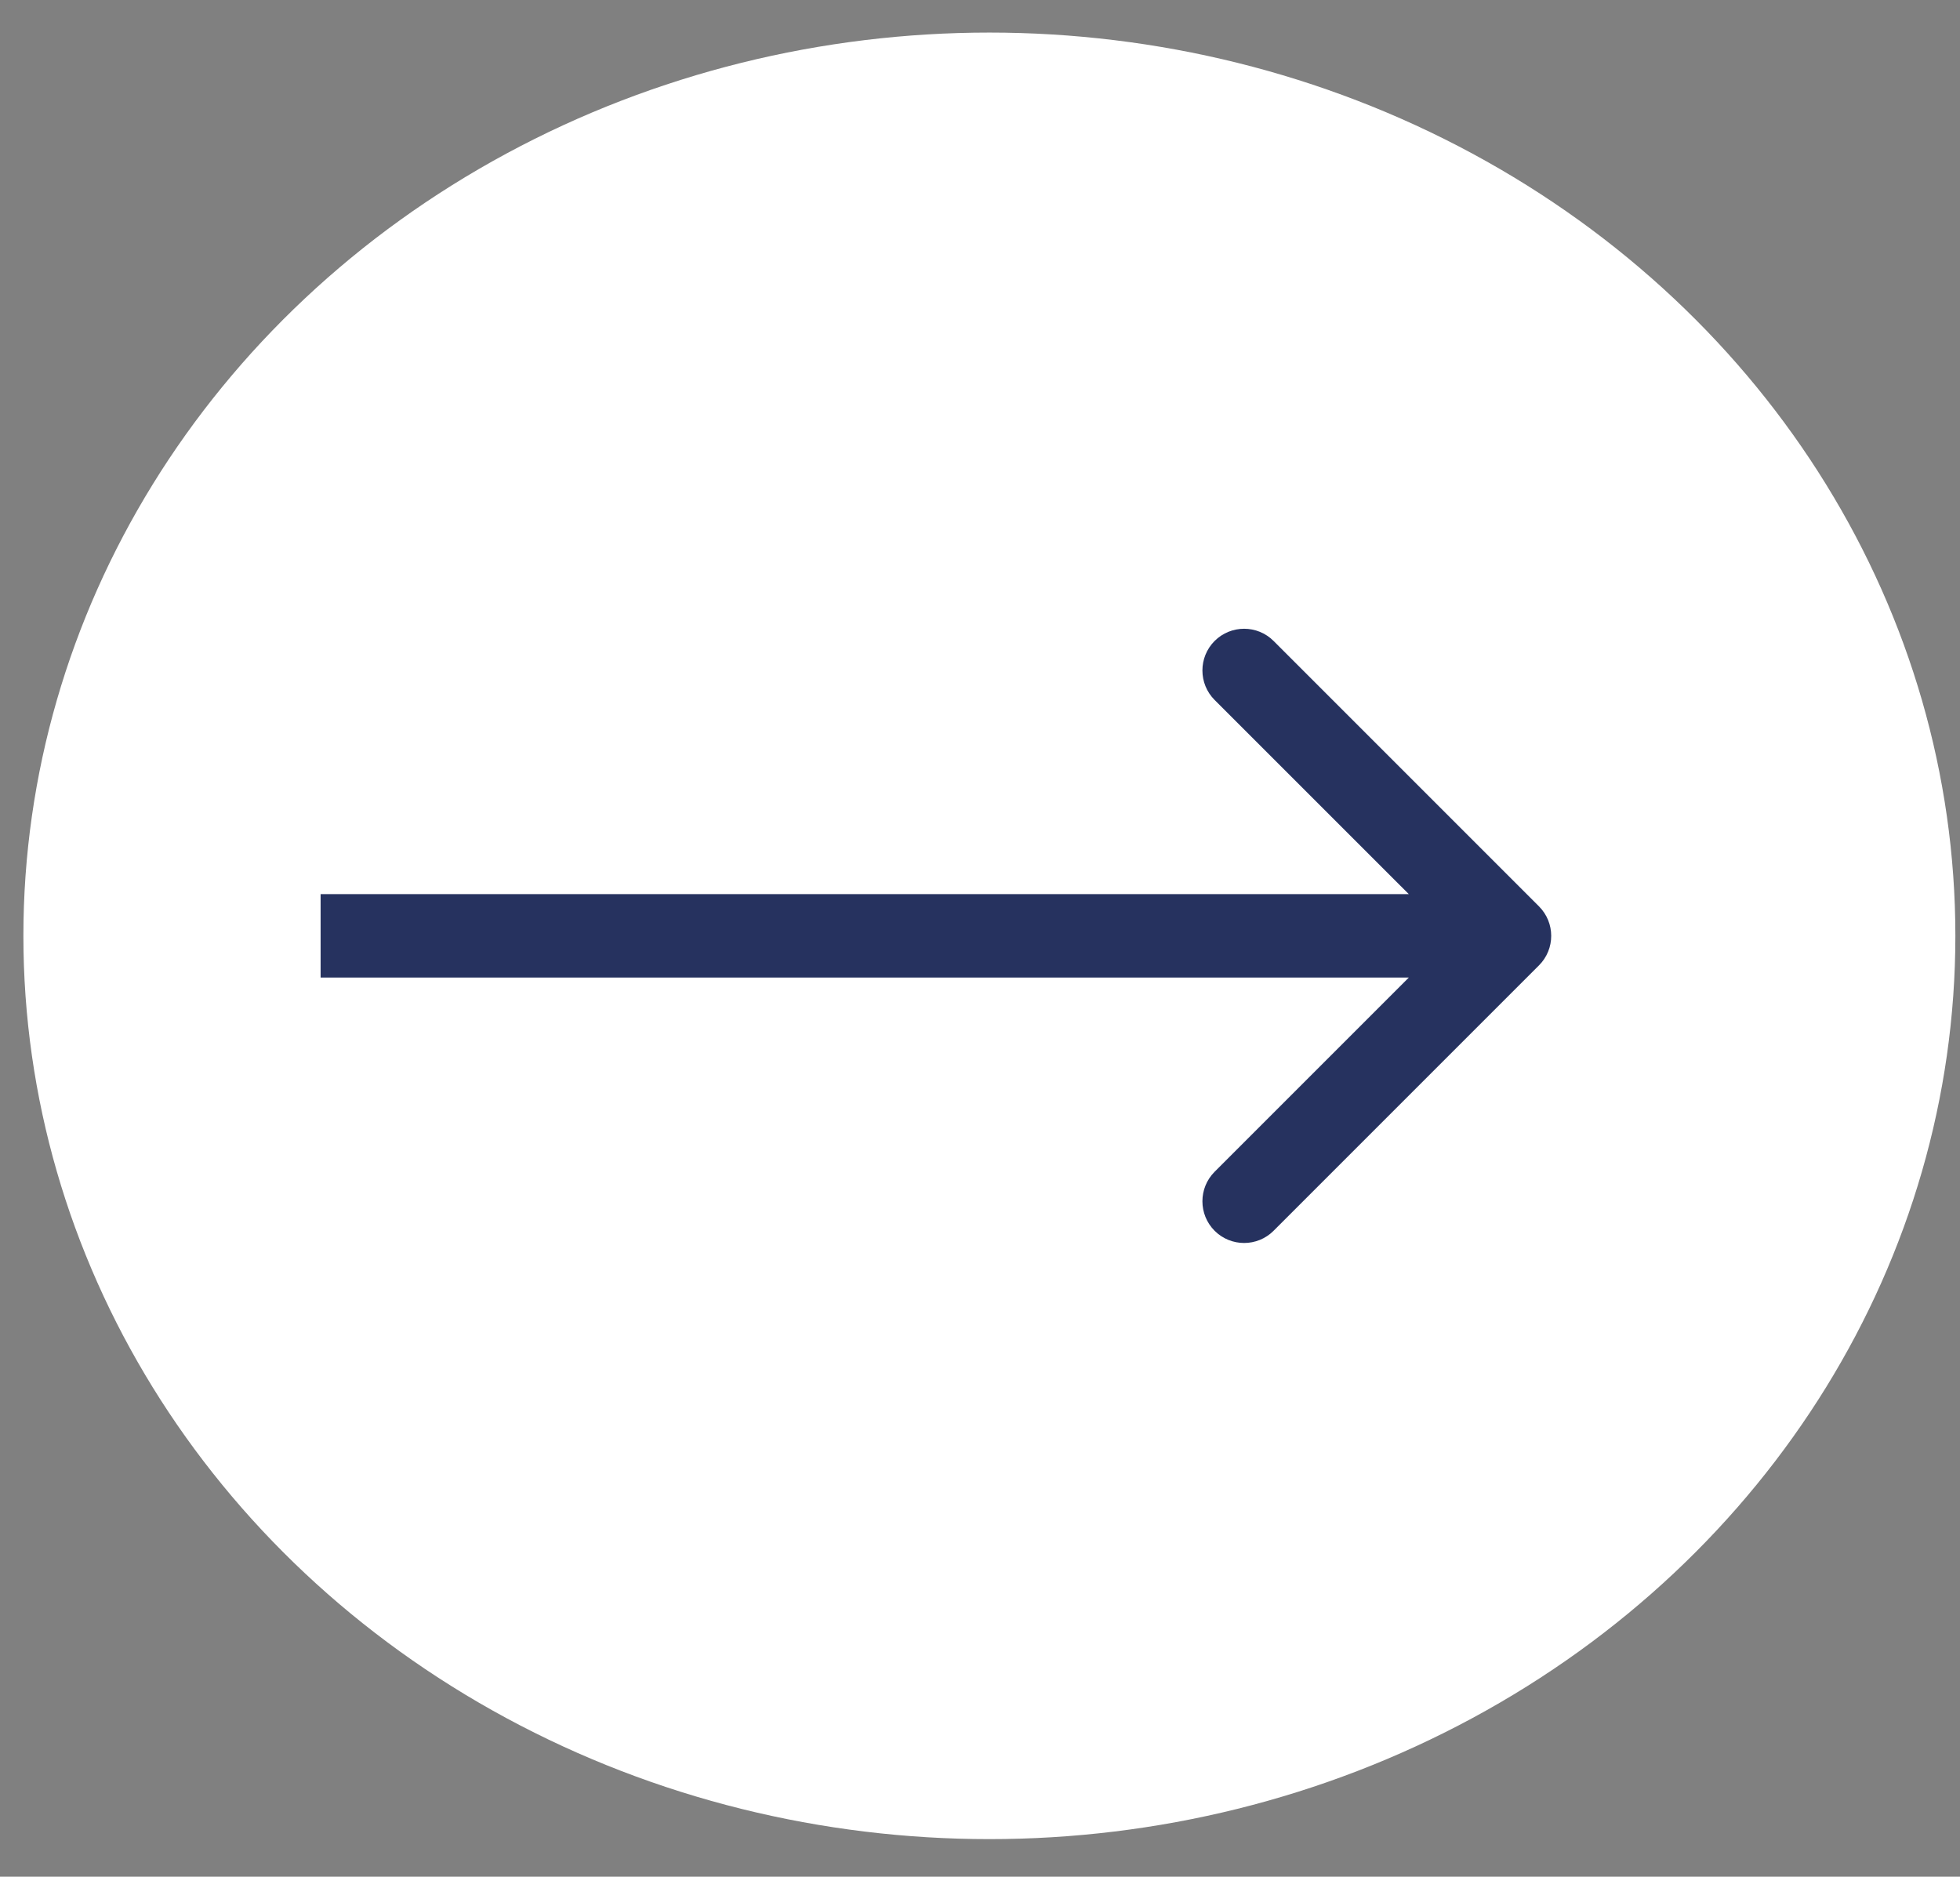
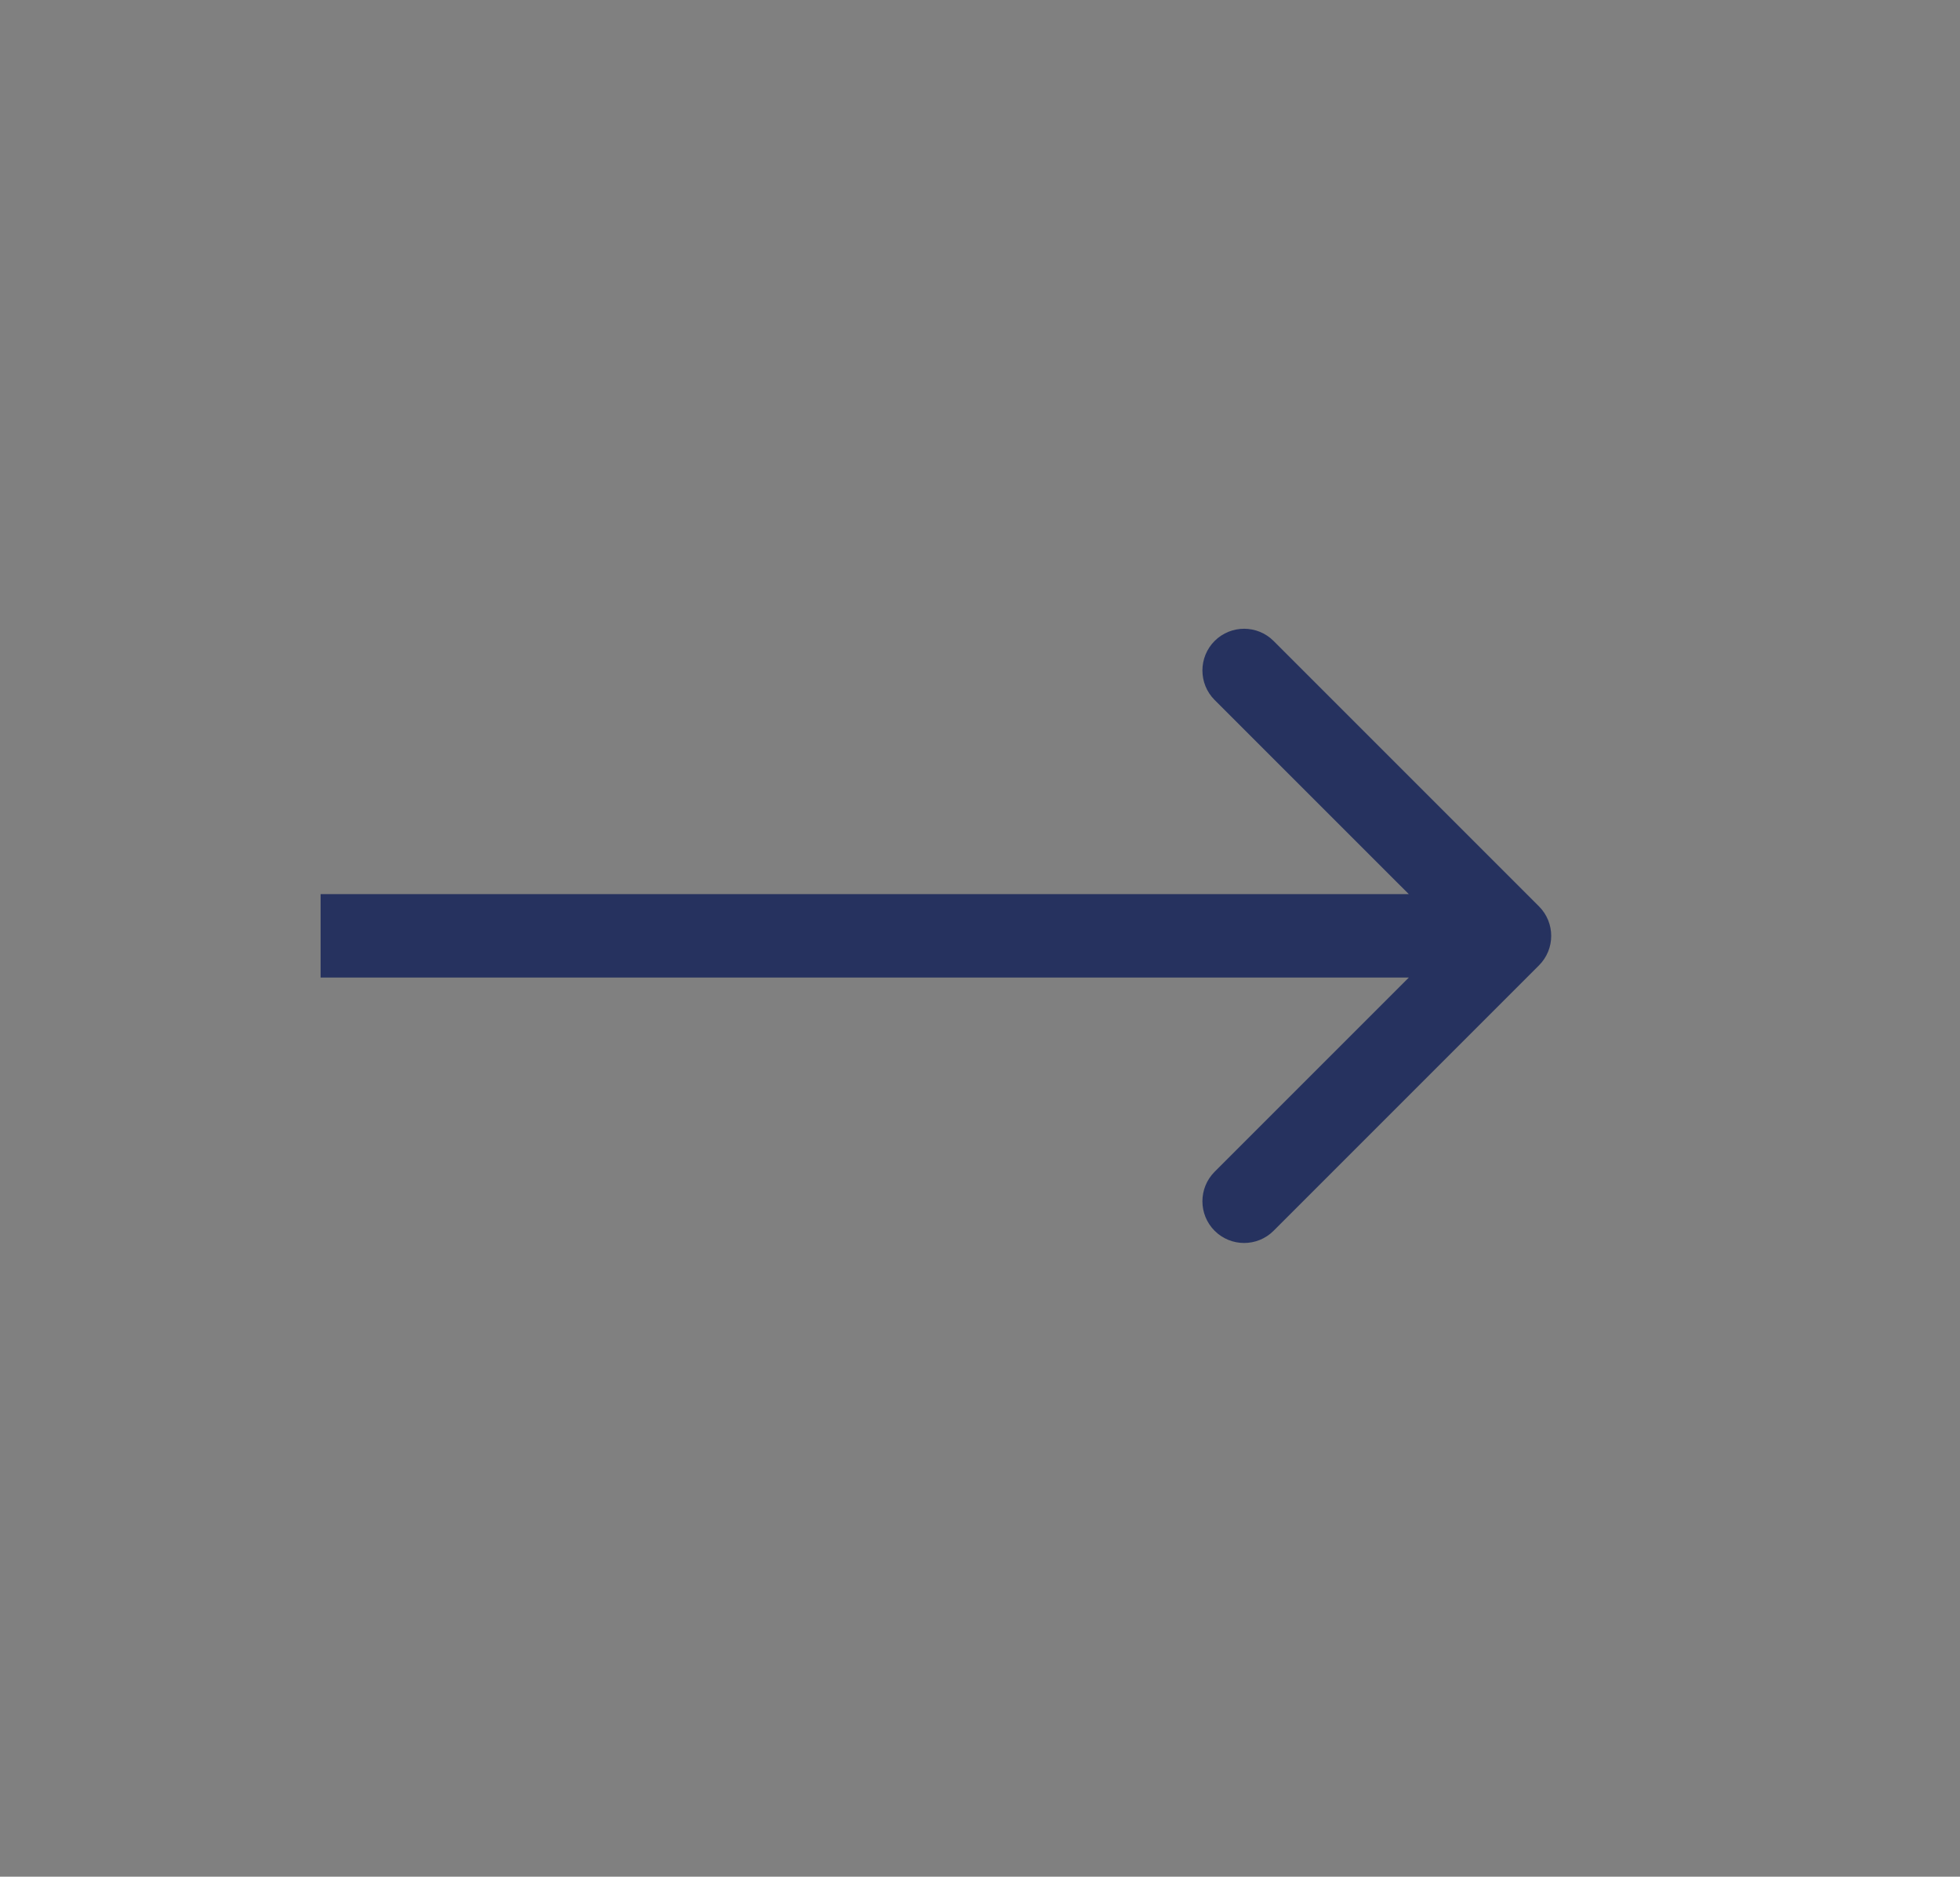
<svg xmlns="http://www.w3.org/2000/svg" width="47" height="45" viewBox="0 0 47 45" fill="none">
  <rect x="0" y="0" width="47" height="45" fill="#808080" stroke="none" />
-   <ellipse cx="23.725" cy="22.44" rx="23.164" ry="21.659" fill="white" />
  <path d="M36.904 23.148C37.295 22.757 37.295 22.124 36.904 21.733L30.54 15.369C30.15 14.979 29.517 14.979 29.126 15.369C28.736 15.76 28.736 16.393 29.126 16.784L34.783 22.44L29.126 28.097C28.736 28.488 28.736 29.121 29.126 29.512C29.517 29.902 30.15 29.902 30.54 29.512L36.904 23.148ZM7.688 22.44V23.44H36.197V22.44V21.44H7.688V22.44Z" fill="#26325F" />
</svg>